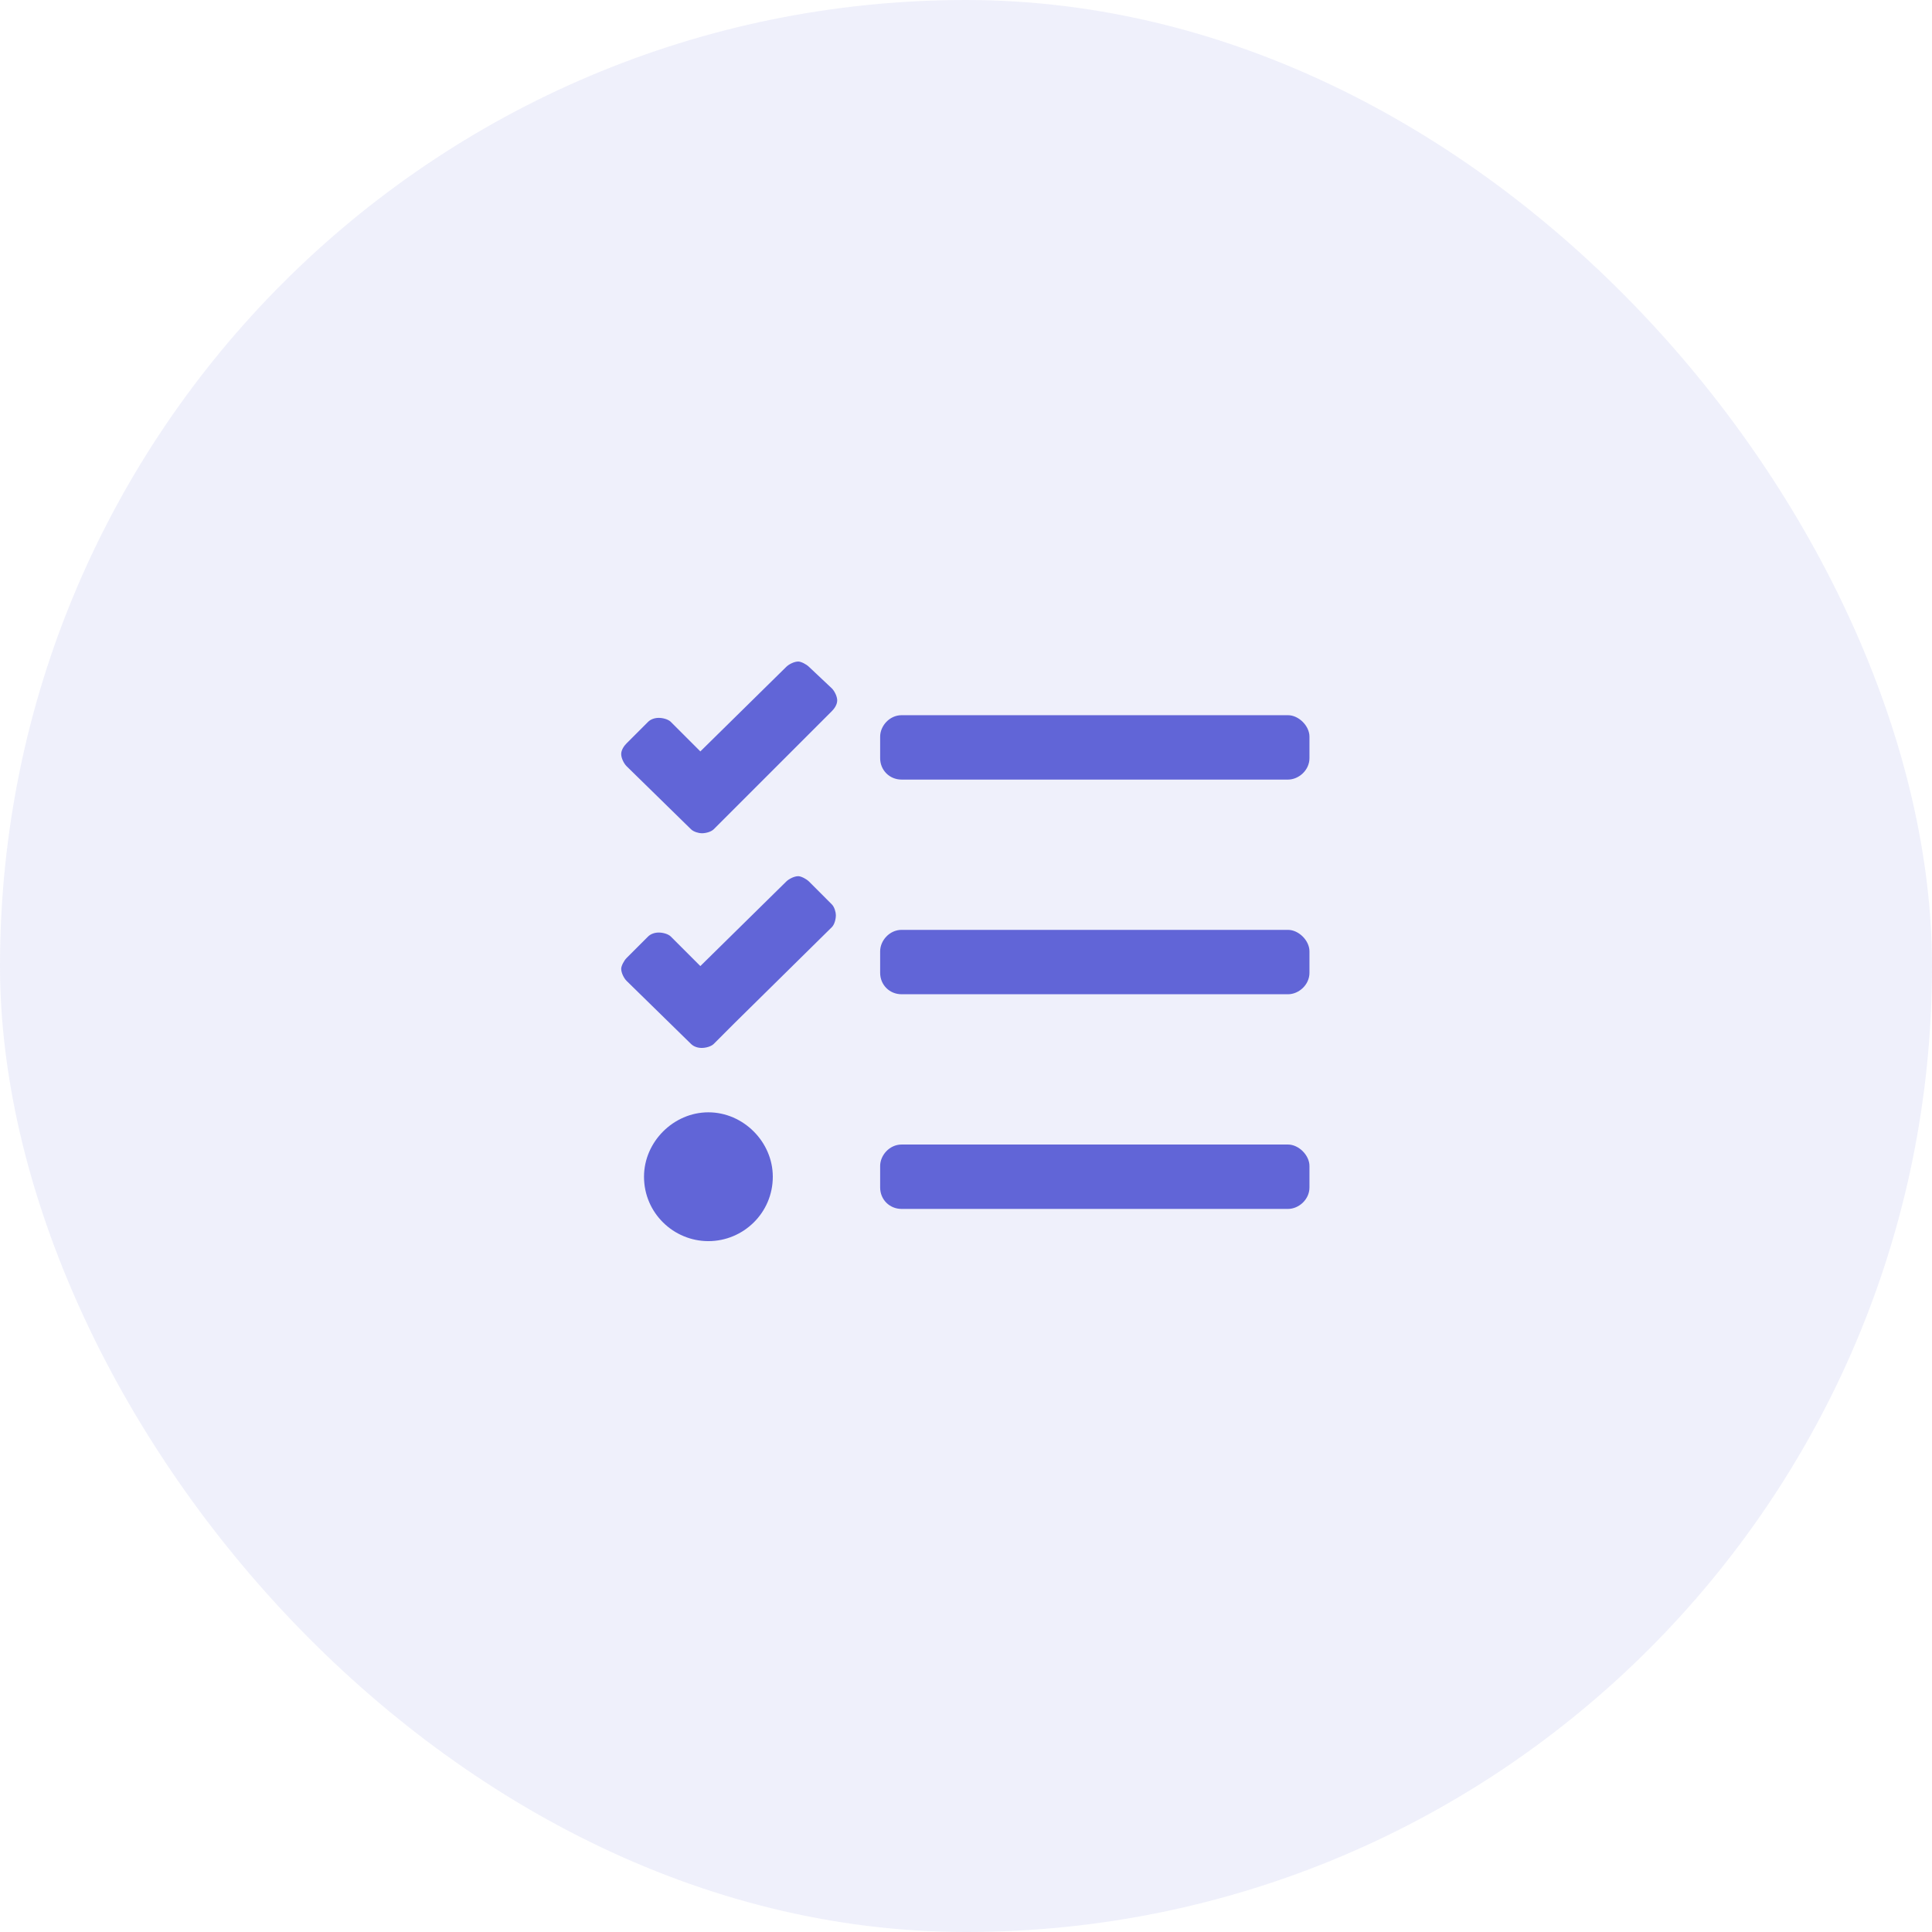
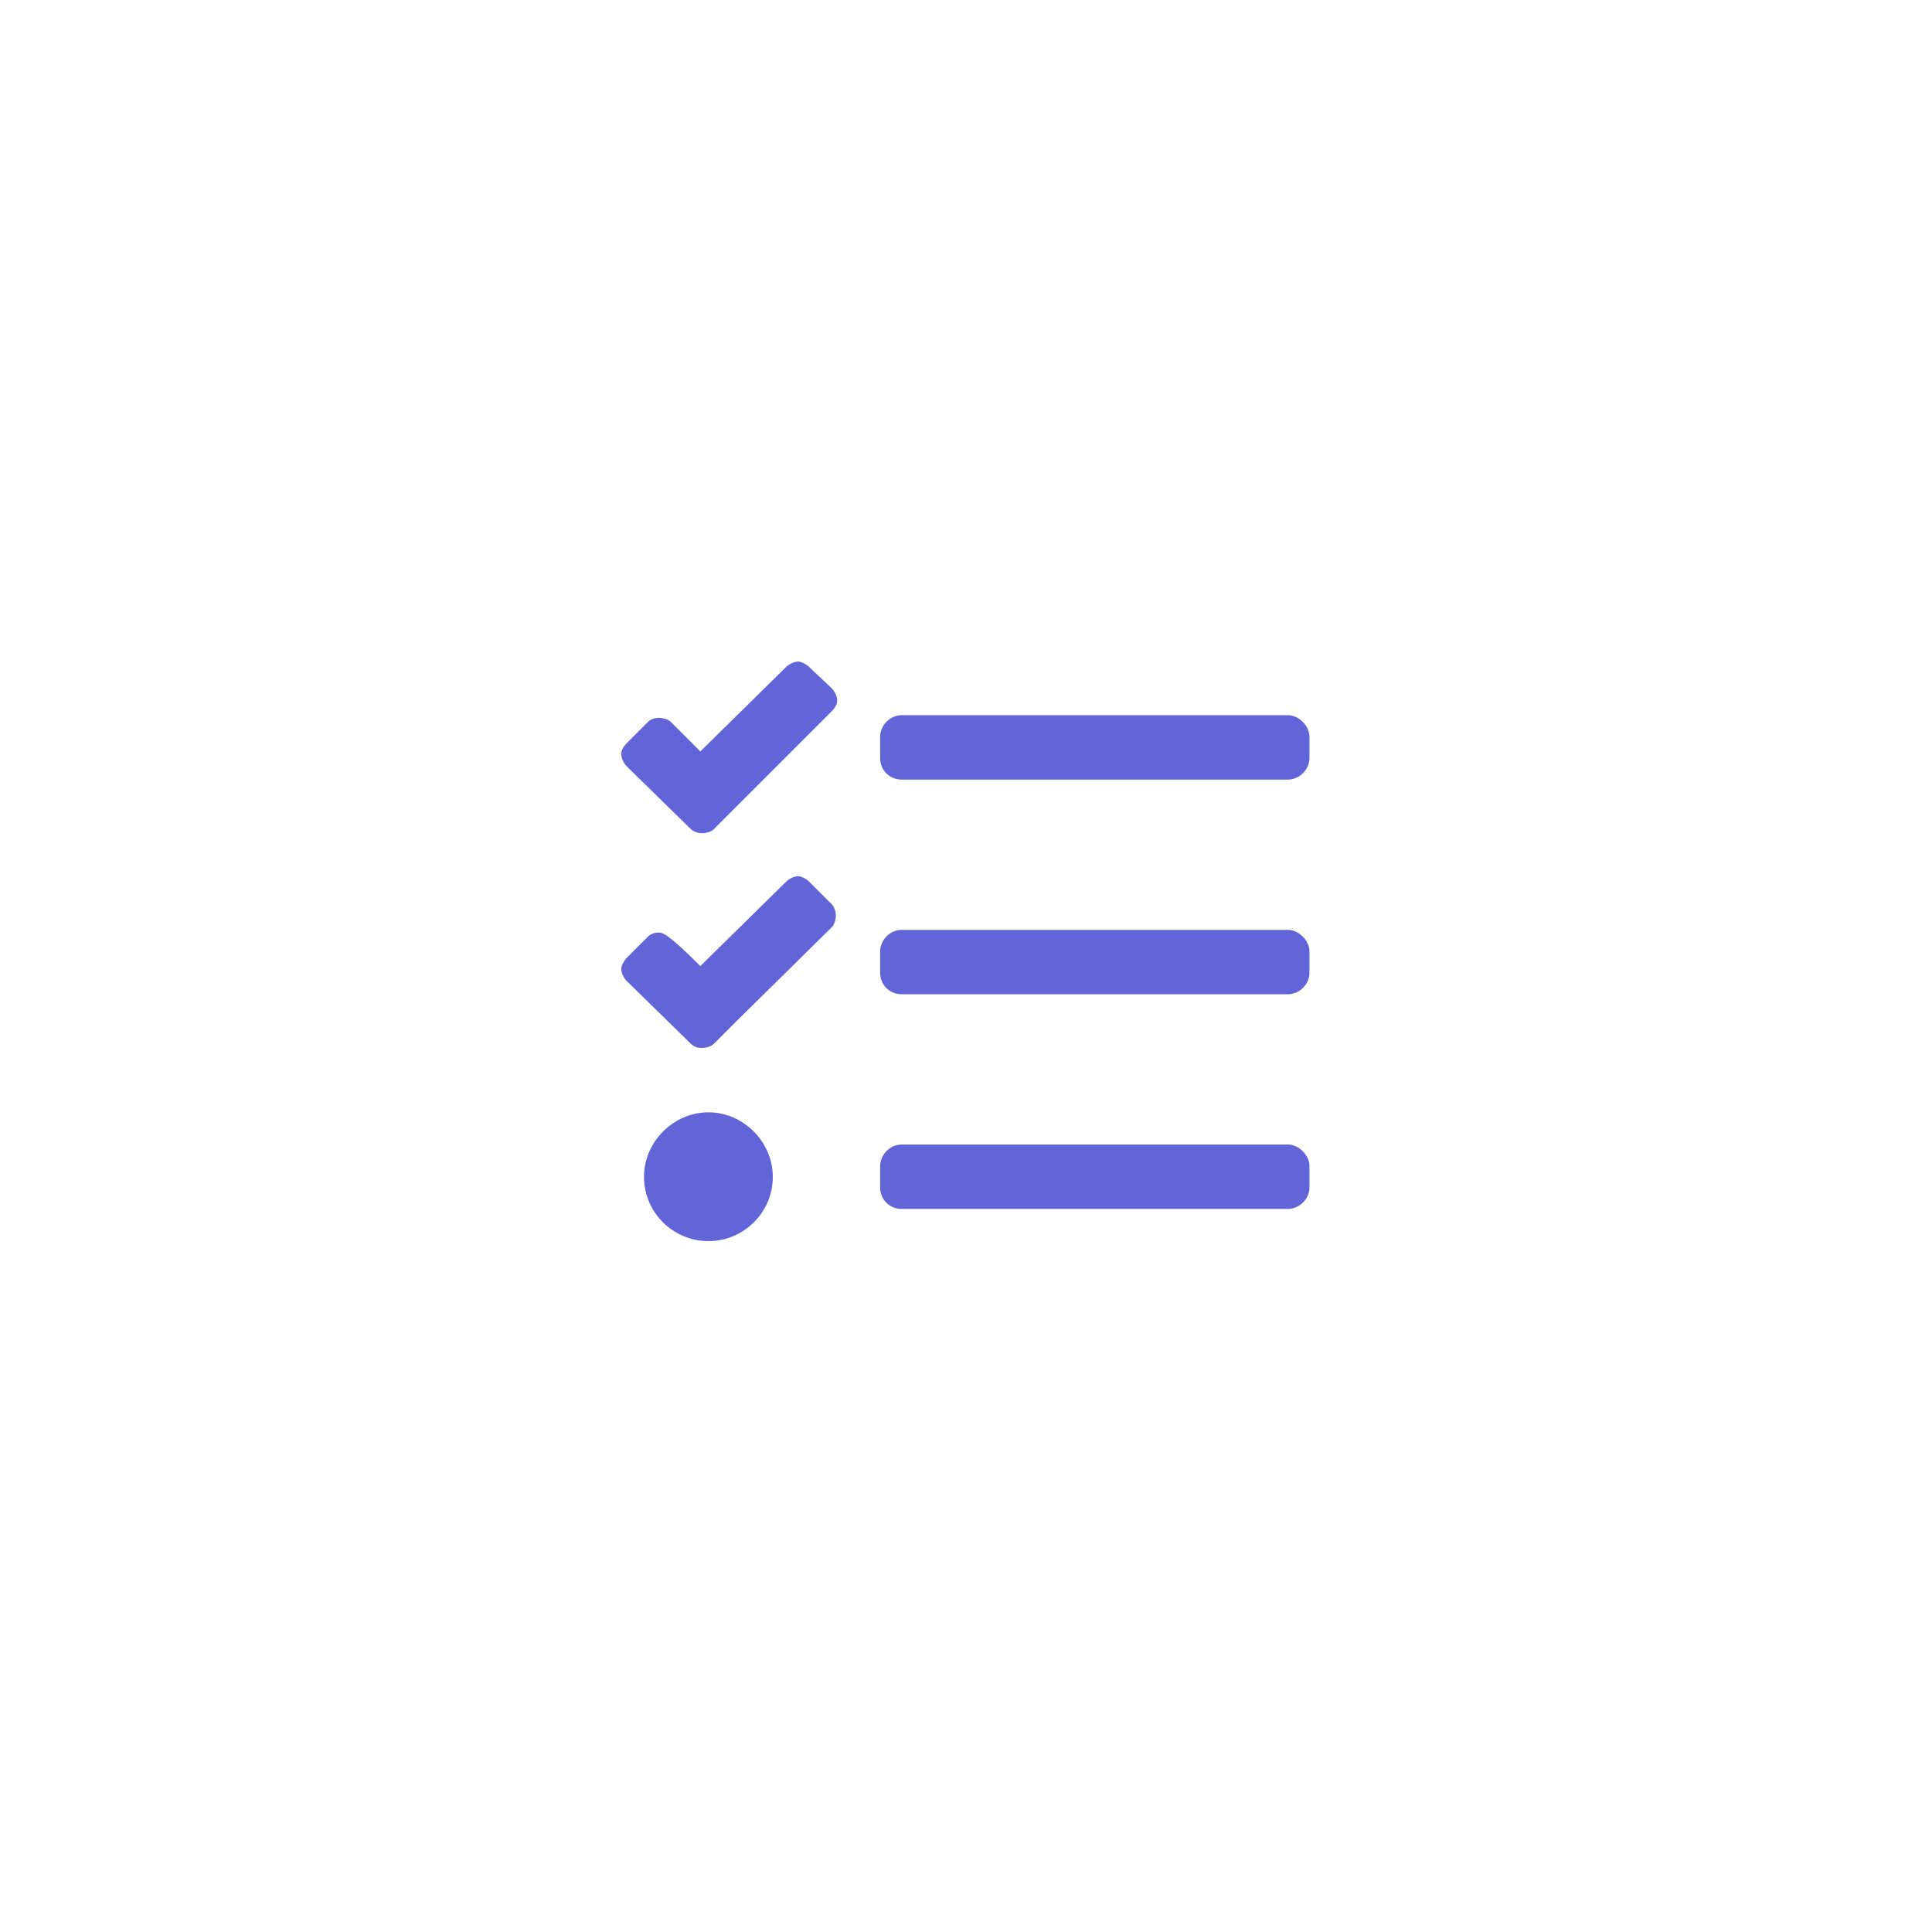
<svg xmlns="http://www.w3.org/2000/svg" width="98" height="98" viewBox="0 0 98 98" fill="none">
-   <rect opacity="0.1" width="98" height="98" rx="49" fill="#6165D7" />
-   <path d="M65.333 47.167H45.733C45.121 47.167 44.645 47.711 44.645 48.256V49.344C44.645 49.957 45.121 50.433 45.733 50.433H65.333C65.878 50.433 66.422 49.957 66.422 49.344V48.256C66.422 47.711 65.878 47.167 65.333 47.167ZM65.333 58.056H45.733C45.121 58.056 44.645 58.6 44.645 59.145V60.233C44.645 60.846 45.121 61.322 45.733 61.322H65.333C65.878 61.322 66.422 60.846 66.422 60.233V59.145C66.422 58.6 65.878 58.056 65.333 58.056ZM65.333 36.278H45.733C45.121 36.278 44.645 36.822 44.645 37.367V38.456C44.645 39.068 45.121 39.544 45.733 39.544H65.333C65.878 39.544 66.422 39.068 66.422 38.456V37.367C66.422 36.822 65.878 36.278 65.333 36.278ZM35.933 56.422C34.164 56.422 32.667 57.919 32.667 59.689C32.667 61.526 34.164 62.956 35.933 62.956C37.703 62.956 39.2 61.526 39.2 59.689C39.2 57.919 37.703 56.422 35.933 56.422ZM41.038 44.717C40.901 44.581 40.629 44.444 40.493 44.444C40.289 44.444 40.017 44.581 39.881 44.717L35.525 49.004L34.028 47.507C33.892 47.371 33.62 47.303 33.415 47.303C33.211 47.303 33.007 47.371 32.871 47.507L31.782 48.596C31.646 48.732 31.51 49.004 31.51 49.14C31.51 49.344 31.646 49.617 31.782 49.753L35.049 52.951C35.185 53.087 35.389 53.156 35.593 53.156C35.797 53.156 36.069 53.087 36.206 52.951L37.294 51.862L42.194 47.031C42.331 46.895 42.399 46.622 42.399 46.418C42.399 46.282 42.331 46.01 42.194 45.874L41.038 44.717ZM41.038 33.828C40.901 33.692 40.629 33.556 40.493 33.556C40.289 33.556 40.017 33.692 39.881 33.828L35.525 38.115L34.028 36.618C33.892 36.482 33.62 36.414 33.415 36.414C33.211 36.414 33.007 36.482 32.871 36.618L31.782 37.707C31.646 37.843 31.51 38.047 31.51 38.251C31.51 38.456 31.646 38.728 31.782 38.864L35.049 42.062C35.185 42.199 35.457 42.267 35.593 42.267C35.797 42.267 36.069 42.199 36.206 42.062L37.294 40.974L42.194 36.074C42.331 35.938 42.467 35.733 42.467 35.529C42.467 35.325 42.331 35.053 42.194 34.917L41.038 33.828Z" fill="#6165D7" />
+   <path d="M65.333 47.167H45.733C45.121 47.167 44.645 47.711 44.645 48.256V49.344C44.645 49.957 45.121 50.433 45.733 50.433H65.333C65.878 50.433 66.422 49.957 66.422 49.344V48.256C66.422 47.711 65.878 47.167 65.333 47.167ZM65.333 58.056H45.733C45.121 58.056 44.645 58.6 44.645 59.145V60.233C44.645 60.846 45.121 61.322 45.733 61.322H65.333C65.878 61.322 66.422 60.846 66.422 60.233V59.145C66.422 58.6 65.878 58.056 65.333 58.056ZM65.333 36.278H45.733C45.121 36.278 44.645 36.822 44.645 37.367V38.456C44.645 39.068 45.121 39.544 45.733 39.544H65.333C65.878 39.544 66.422 39.068 66.422 38.456V37.367C66.422 36.822 65.878 36.278 65.333 36.278ZM35.933 56.422C34.164 56.422 32.667 57.919 32.667 59.689C32.667 61.526 34.164 62.956 35.933 62.956C37.703 62.956 39.2 61.526 39.2 59.689C39.2 57.919 37.703 56.422 35.933 56.422ZM41.038 44.717C40.901 44.581 40.629 44.444 40.493 44.444C40.289 44.444 40.017 44.581 39.881 44.717L35.525 49.004C33.892 47.371 33.62 47.303 33.415 47.303C33.211 47.303 33.007 47.371 32.871 47.507L31.782 48.596C31.646 48.732 31.51 49.004 31.51 49.14C31.51 49.344 31.646 49.617 31.782 49.753L35.049 52.951C35.185 53.087 35.389 53.156 35.593 53.156C35.797 53.156 36.069 53.087 36.206 52.951L37.294 51.862L42.194 47.031C42.331 46.895 42.399 46.622 42.399 46.418C42.399 46.282 42.331 46.01 42.194 45.874L41.038 44.717ZM41.038 33.828C40.901 33.692 40.629 33.556 40.493 33.556C40.289 33.556 40.017 33.692 39.881 33.828L35.525 38.115L34.028 36.618C33.892 36.482 33.62 36.414 33.415 36.414C33.211 36.414 33.007 36.482 32.871 36.618L31.782 37.707C31.646 37.843 31.51 38.047 31.51 38.251C31.51 38.456 31.646 38.728 31.782 38.864L35.049 42.062C35.185 42.199 35.457 42.267 35.593 42.267C35.797 42.267 36.069 42.199 36.206 42.062L37.294 40.974L42.194 36.074C42.331 35.938 42.467 35.733 42.467 35.529C42.467 35.325 42.331 35.053 42.194 34.917L41.038 33.828Z" fill="#6165D7" />
</svg>